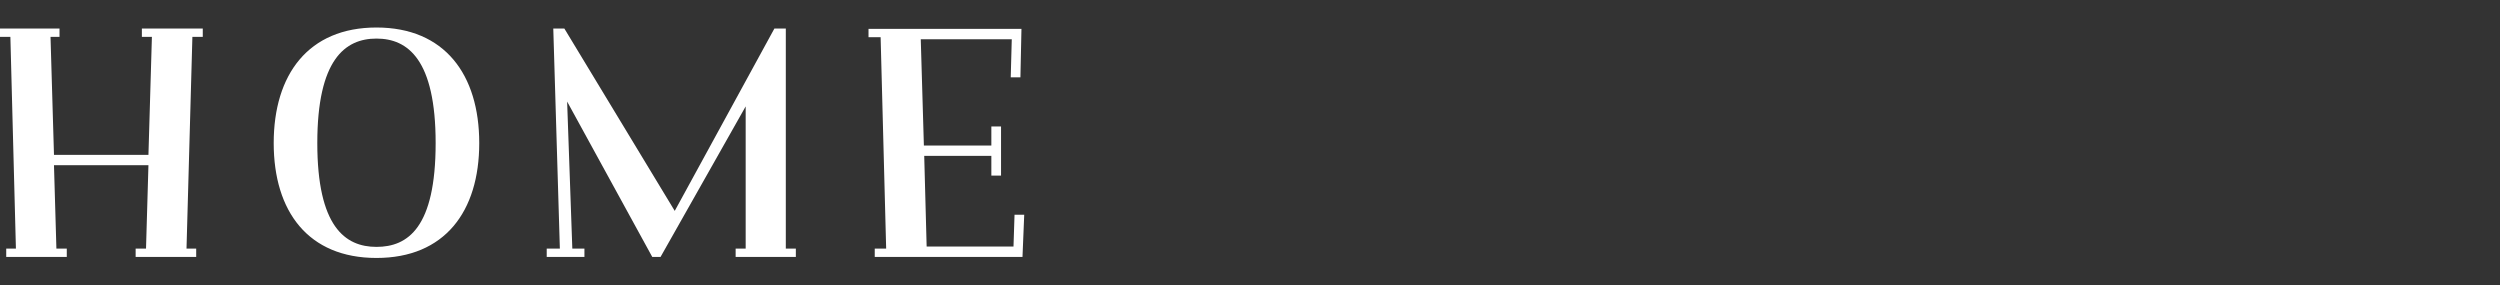
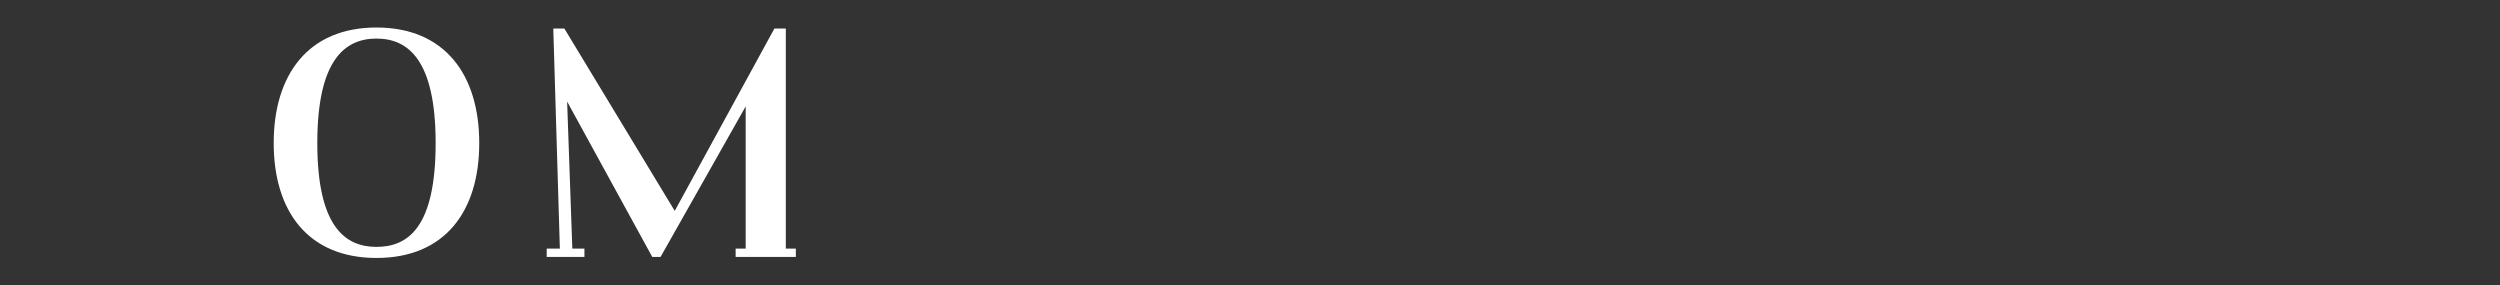
<svg xmlns="http://www.w3.org/2000/svg" id="menu" viewBox="0 0 289 33">
  <rect x="0" y="0" width="289" height="33" fill="#333333" stroke="none" />
-   <path d="M.72,28.74h1.12L1.2,4.26H0v-.96h6.88v.96h-1.04l.4,13.64h10.92l.4-13.64h-1.16v-.96h7.04v.96h-1.2l-.68,24.48h1.12v.96h-7v-.96h1.2l.28-9.64H6.24l.28,9.64h1.2v.96H.72v-.96Z" style="fill:#fff;" />
  <path d="M31.64,16.54c0-7.92,4-13.36,11.88-13.36s11.88,5.44,11.88,13.36-4,13.28-11.88,13.28-11.88-5.36-11.88-13.28ZM50.36,16.54c0-9.64-3.2-12.08-6.84-12.08s-6.84,2.44-6.84,12.08,3.2,12,6.84,12,6.84-2.24,6.84-12Z" style="fill:#fff;" />
  <path d="M63.2,28.74h1.52l-.76-25.44h1.28l12.76,21.08,11.52-21.08h1.32v25.44h1.16v.96h-6.96v-.96h1.16V12.3l-9.84,17.4h-.96l-9.84-17.96.6,17h1.4v.96h-4.36v-.96Z" style="fill:#fff;" />
-   <path d="M101.12,28.74h1.32l-.64-24.44h-1.4v-.96h17.68l-.12,5.6h-1.12l.12-4.4h-10.52l.36,12.28h7.8v-2.2h1.12v5.68h-1.12v-2.28h-7.76l.28,10.48h10.04l.12-3.68h1.12l-.2,4.88h-17.08v-.96Z" style="fill:#fff;" />
</svg>